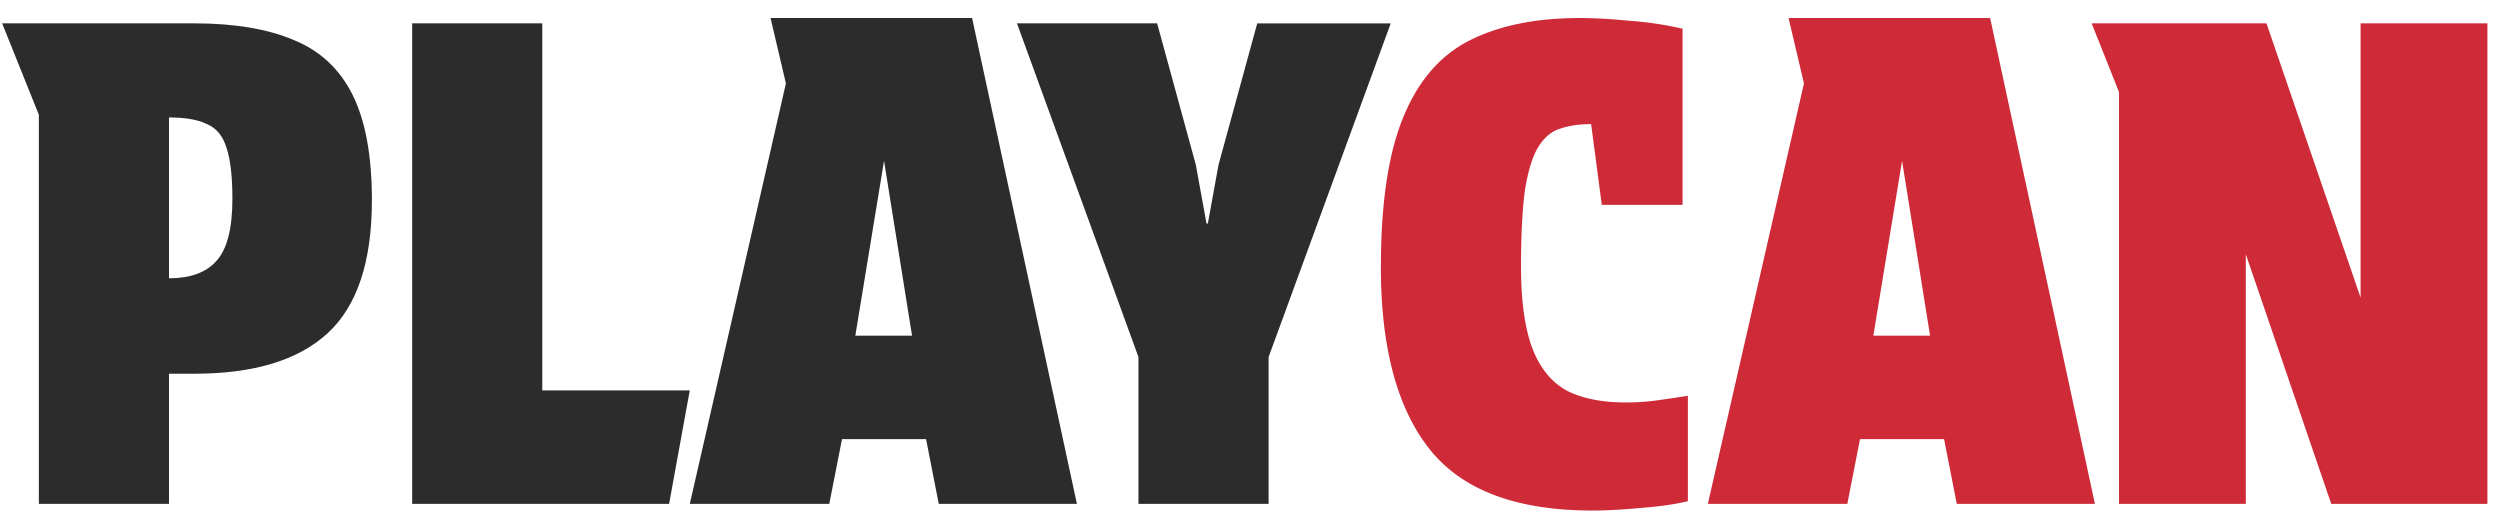
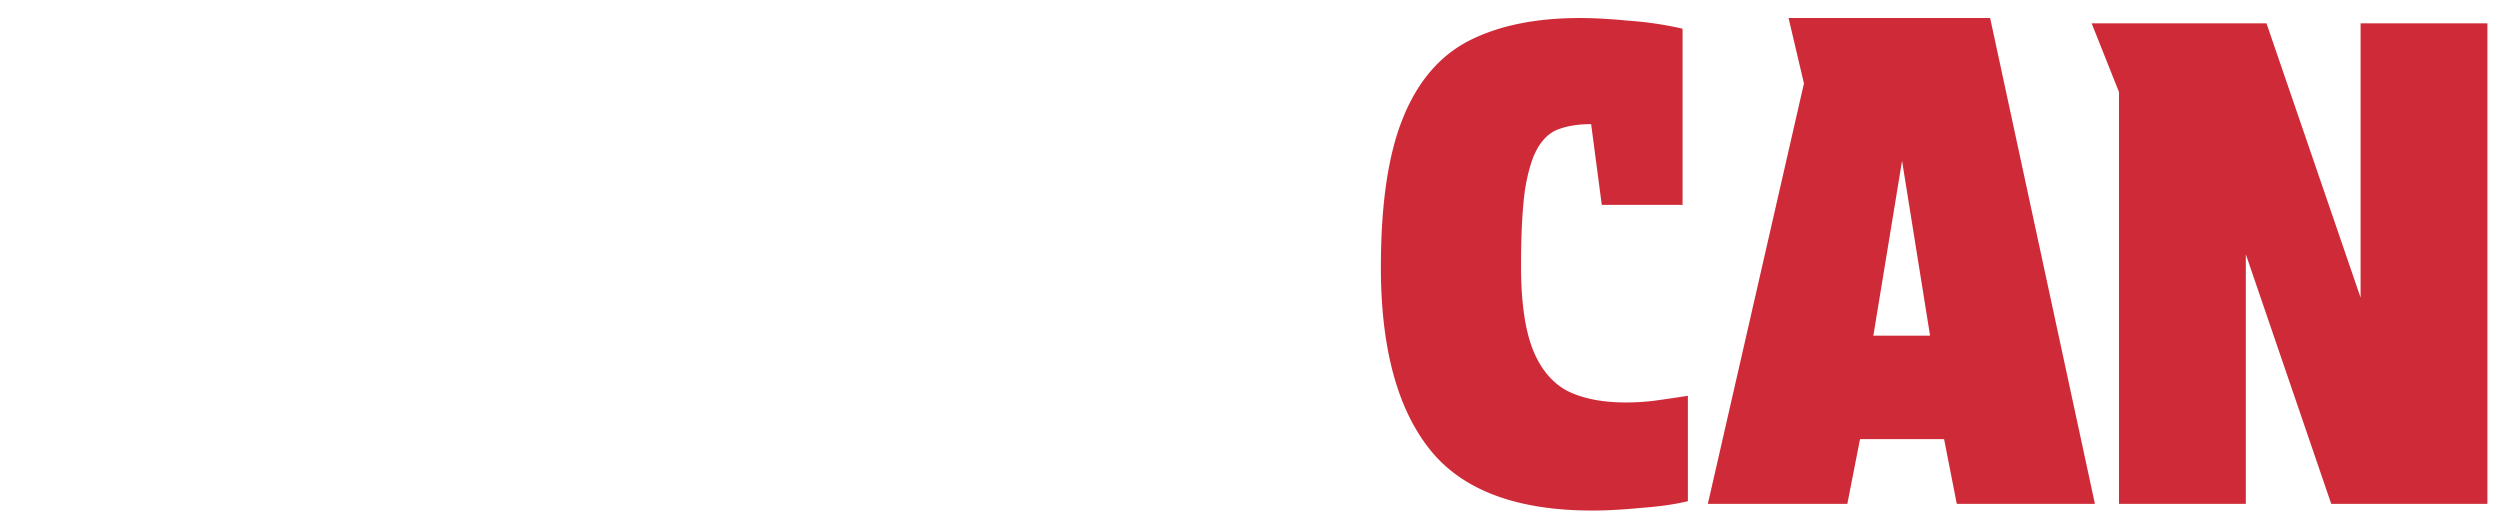
<svg xmlns="http://www.w3.org/2000/svg" width="129" height="27" viewBox="0 0 129 27" fill="none">
-   <path d="M2.005 26V5.923L.111 1.205h9.918c2.066 0 3.777.287 5.131.861 1.355.551 2.365 1.493 3.03 2.824.666 1.332 1 3.145 1 5.441 0 3.168-.759 5.453-2.274 6.853-1.515 1.4-3.81 2.1-6.887 2.1H8.72V26H2.005zM8.72 14.36c1.102 0 1.917-.298 2.445-.895.551-.597.827-1.665.827-3.203 0-1.17-.104-2.055-.31-2.651-.184-.597-.517-1-.999-1.206-.459-.23-1.113-.344-1.963-.344v8.3zM21.267 1.205h6.715v18.94h7.61L34.526 26H21.267V1.205zm22.18 21.455L42.791 26h-7.197l4.959-21.695L39.76.93h10.4L55.569 26H48.44l-.655-3.34h-4.339zm.688-5.338h2.927l-1.446-9.023-1.481 9.023zm14.61 1.102L52.476 1.205h7.232l1.997 7.301.551 3.03h.069l.55-3.03 1.998-7.3h6.888L65.46 18.423V26h-6.716v-7.576z" fill="#2C2C2D" />
  <path d="M71.254 13.775c0-3.26.38-5.82 1.137-7.68.757-1.882 1.894-3.214 3.41-3.994C77.337 1.32 79.243.93 81.516.93c.734 0 1.572.046 2.514.138.964.068 1.894.206 2.79.413v9.091h-4.168l-.55-4.167c-.62 0-1.16.08-1.62.241-.436.138-.803.448-1.101.93-.299.482-.528 1.217-.69 2.204-.137.987-.206 2.307-.206 3.96 0 1.791.195 3.203.586 4.236.39 1.01.975 1.733 1.756 2.17.803.413 1.825.62 3.065.62.55 0 1.079-.035 1.584-.104a76.603 76.603 0 001.619-.24v5.44c-.666.161-1.47.276-2.411.345-.941.091-1.78.137-2.514.137-3.926 0-6.727-1.056-8.403-3.168-1.675-2.112-2.514-5.246-2.514-9.401zm24.722 8.885L95.322 26h-7.197l4.959-21.695L92.29.93h10.401L108.098 26h-7.128l-.655-3.34h-4.339zm.689-5.338h2.927l-1.446-9.023-1.481 9.023zm20.286-16.117l4.856 14.154V1.205h6.543V26h-8.058l-4.408-12.88V26h-6.543V4.752l-1.412-3.547h9.022z" fill="#CF2A38" />
</svg>